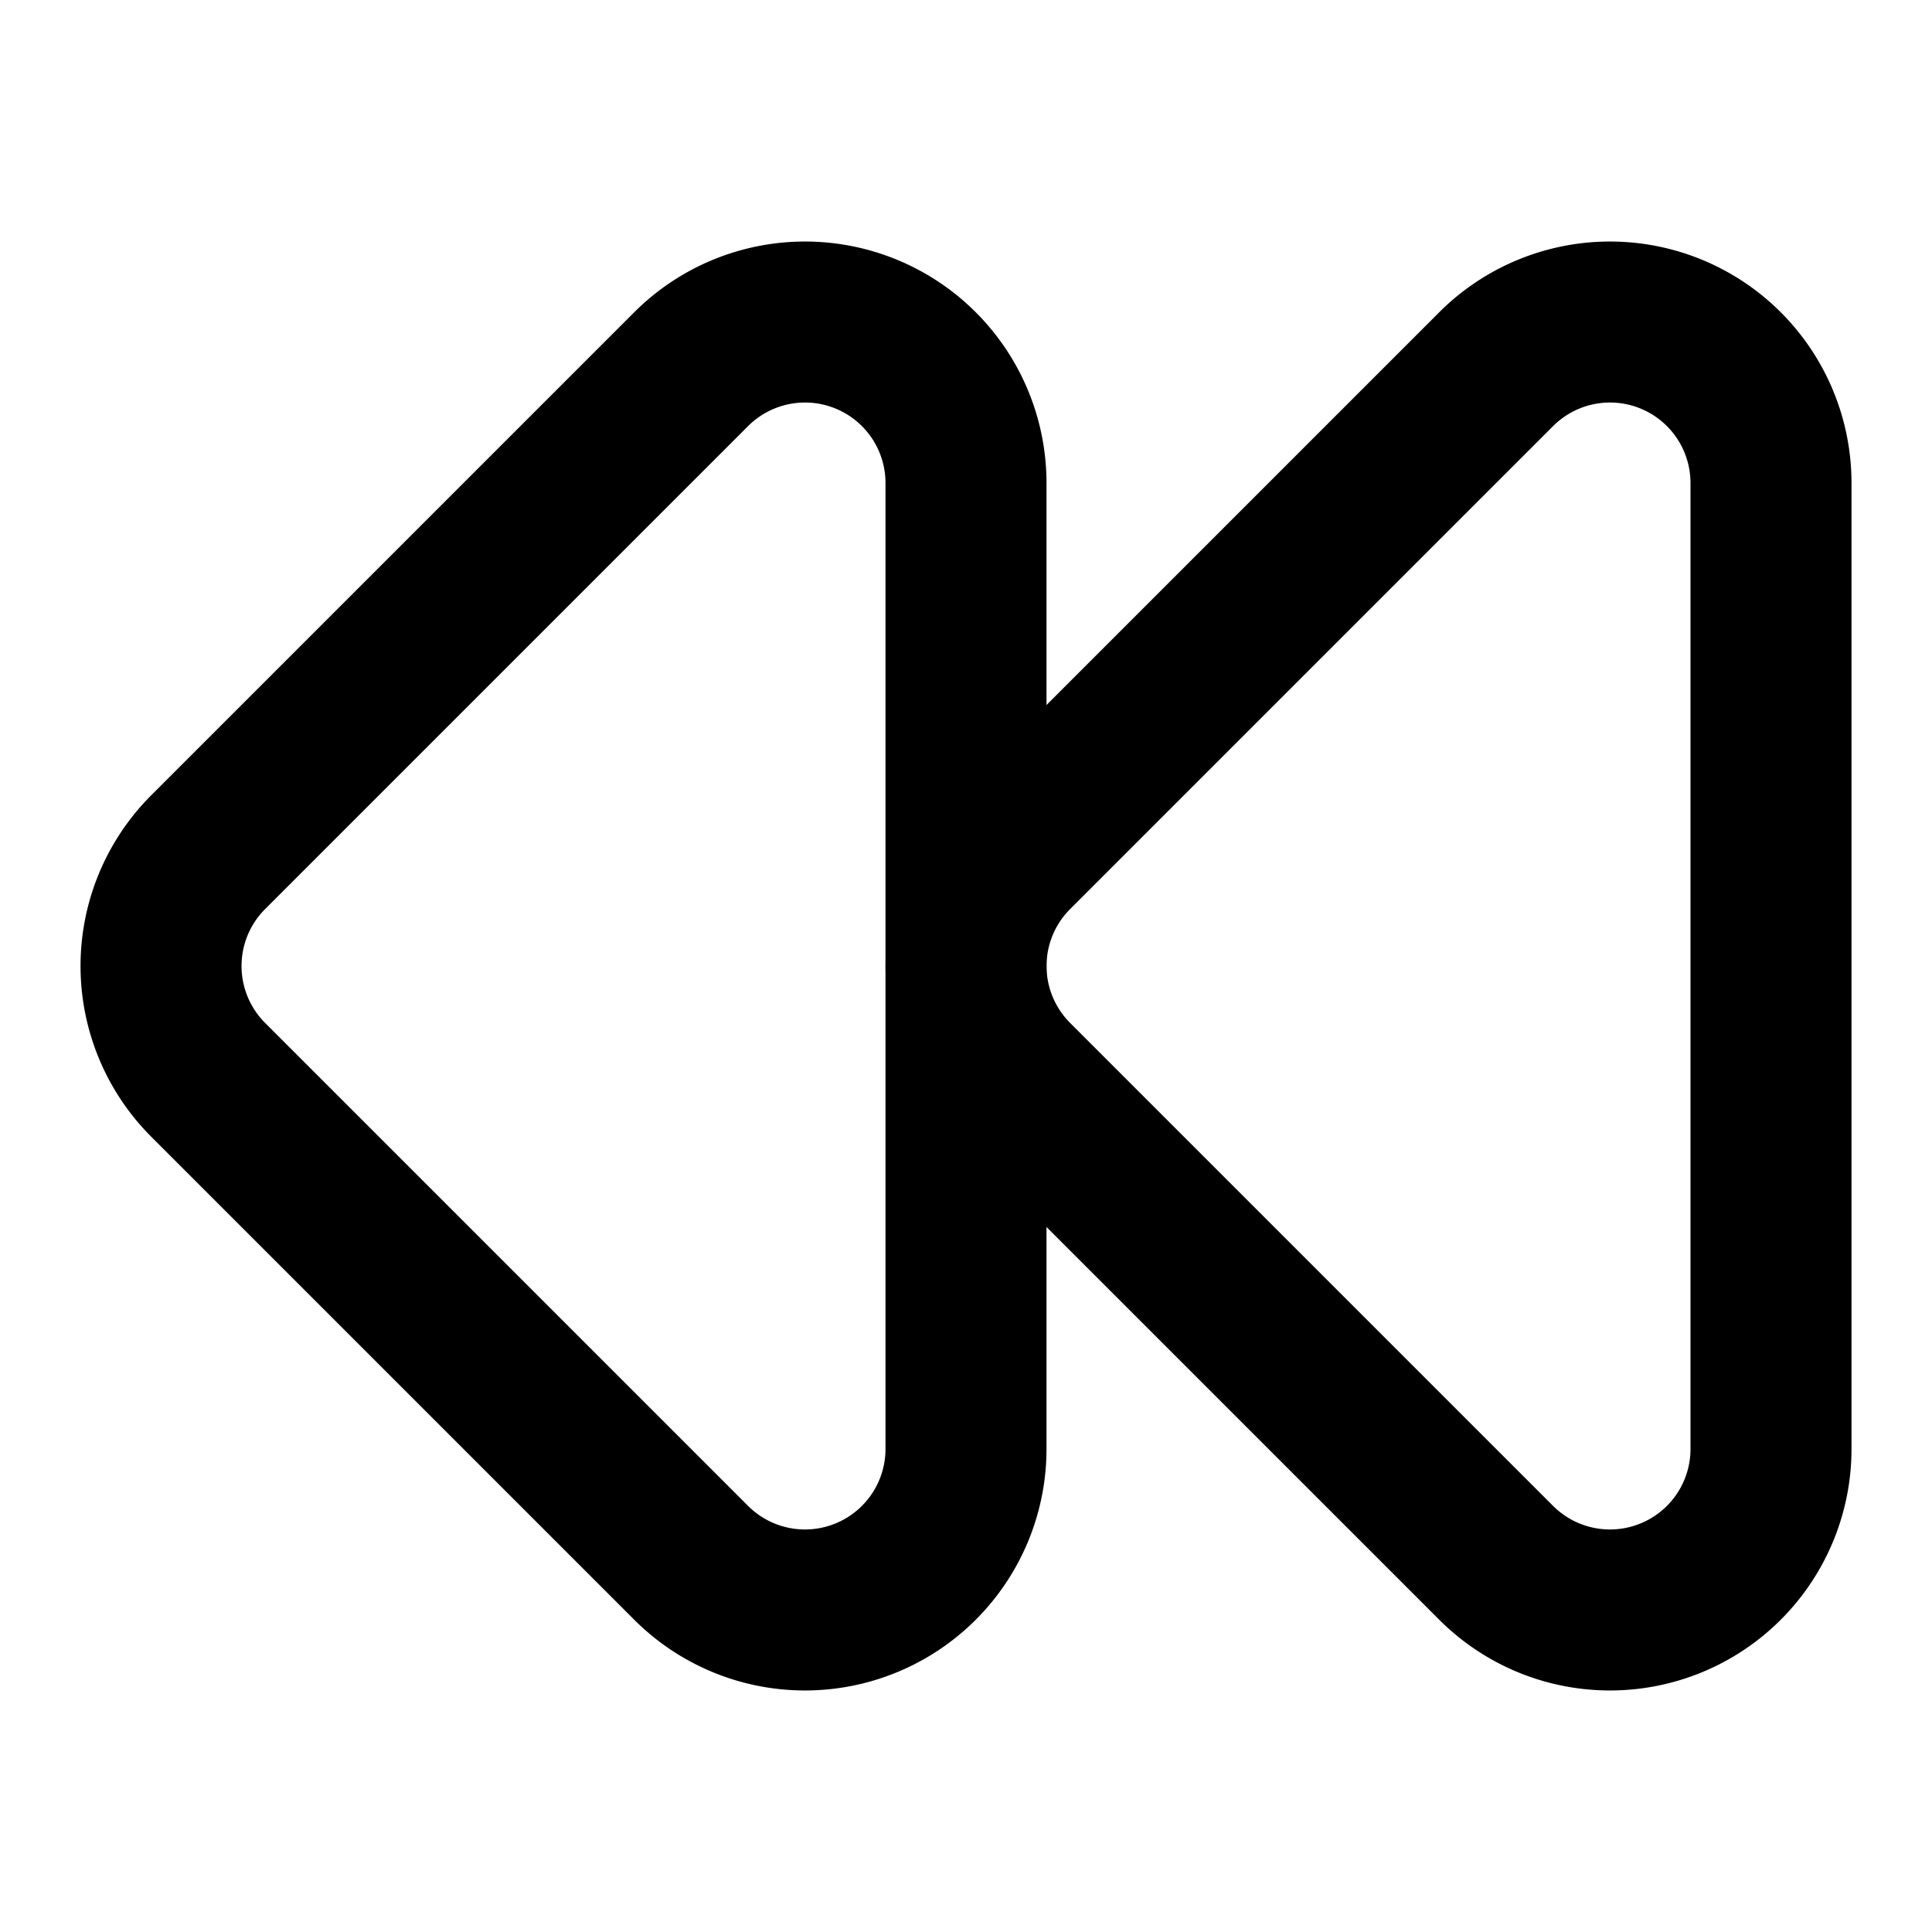
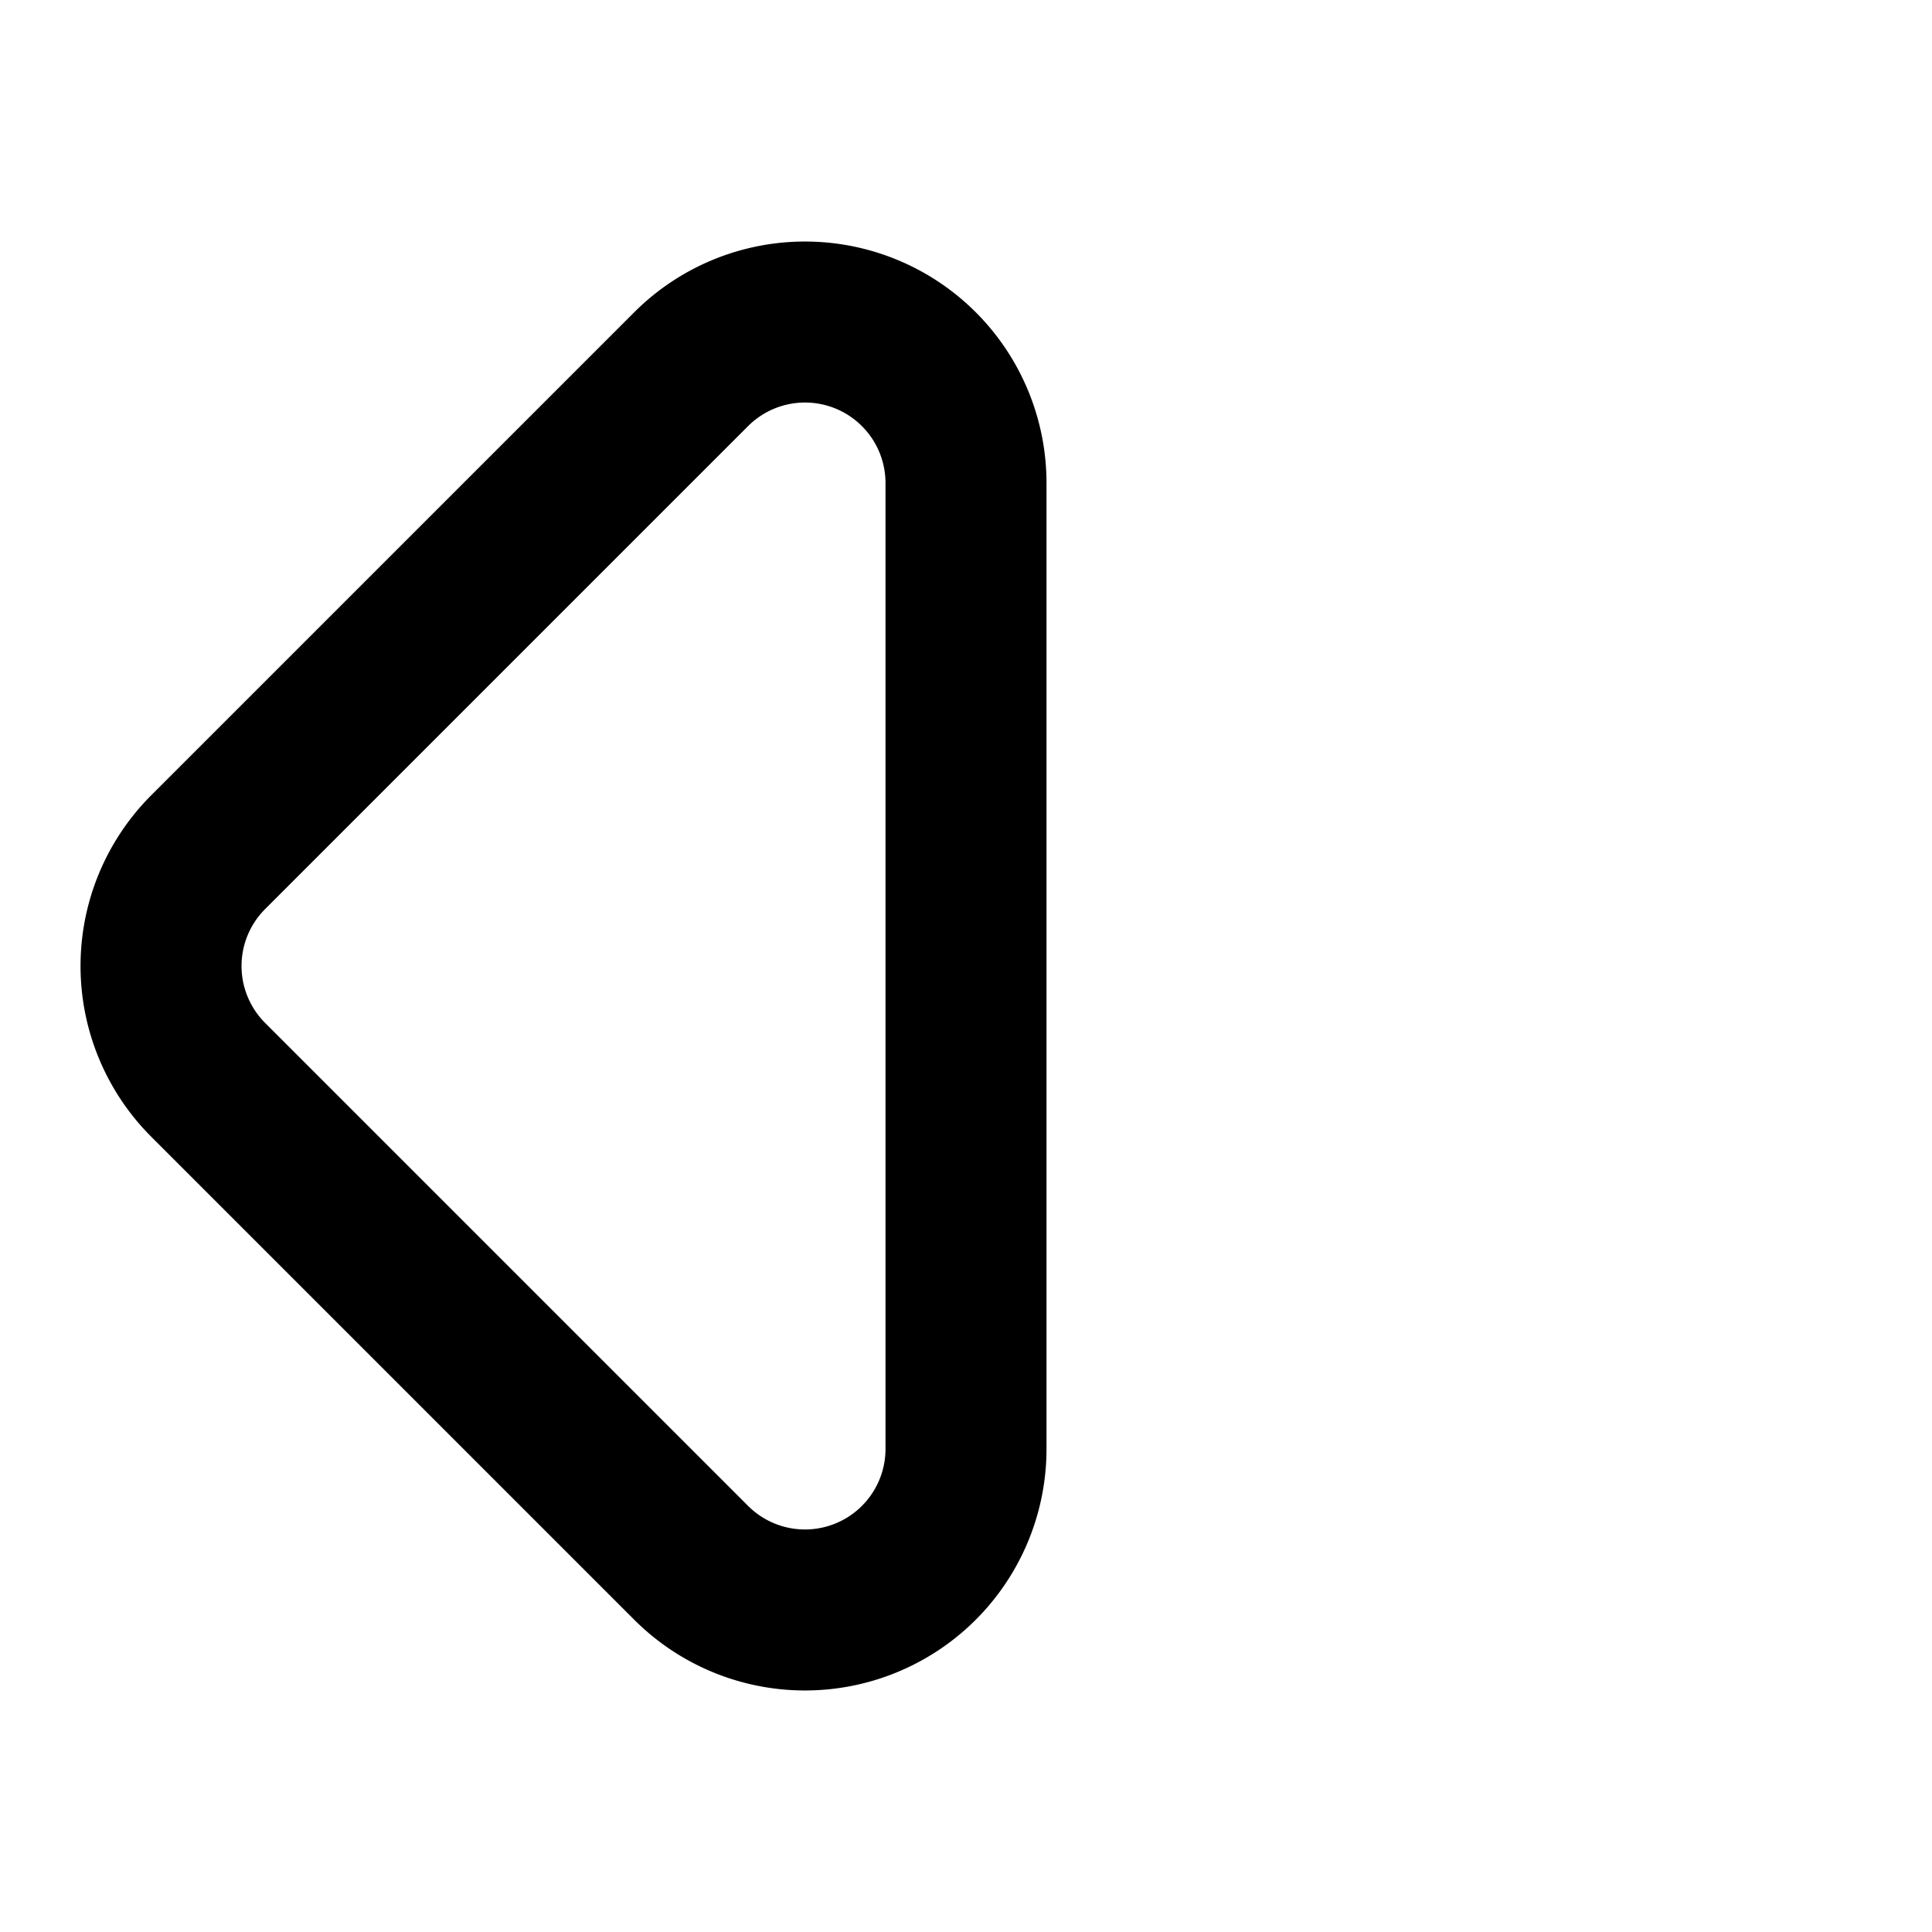
<svg xmlns="http://www.w3.org/2000/svg" width="24" height="24" viewBox="0 0 24 24" fill="none" stroke="currentColor" stroke-width="2" stroke-linecap="round" stroke-linejoin="round">
  <path vector-effect="non-scaling-stroke" d="M12 6a2 2 0 0 0-3.414-1.414l-6 6a2 2 0 0 0 0 2.828l6 6A2 2 0 0 0 12 18z" />
-   <path vector-effect="non-scaling-stroke" d="M22 6a2 2 0 0 0-3.414-1.414l-6 6a2 2 0 0 0 0 2.828l6 6A2 2 0 0 0 22 18z" />
</svg>